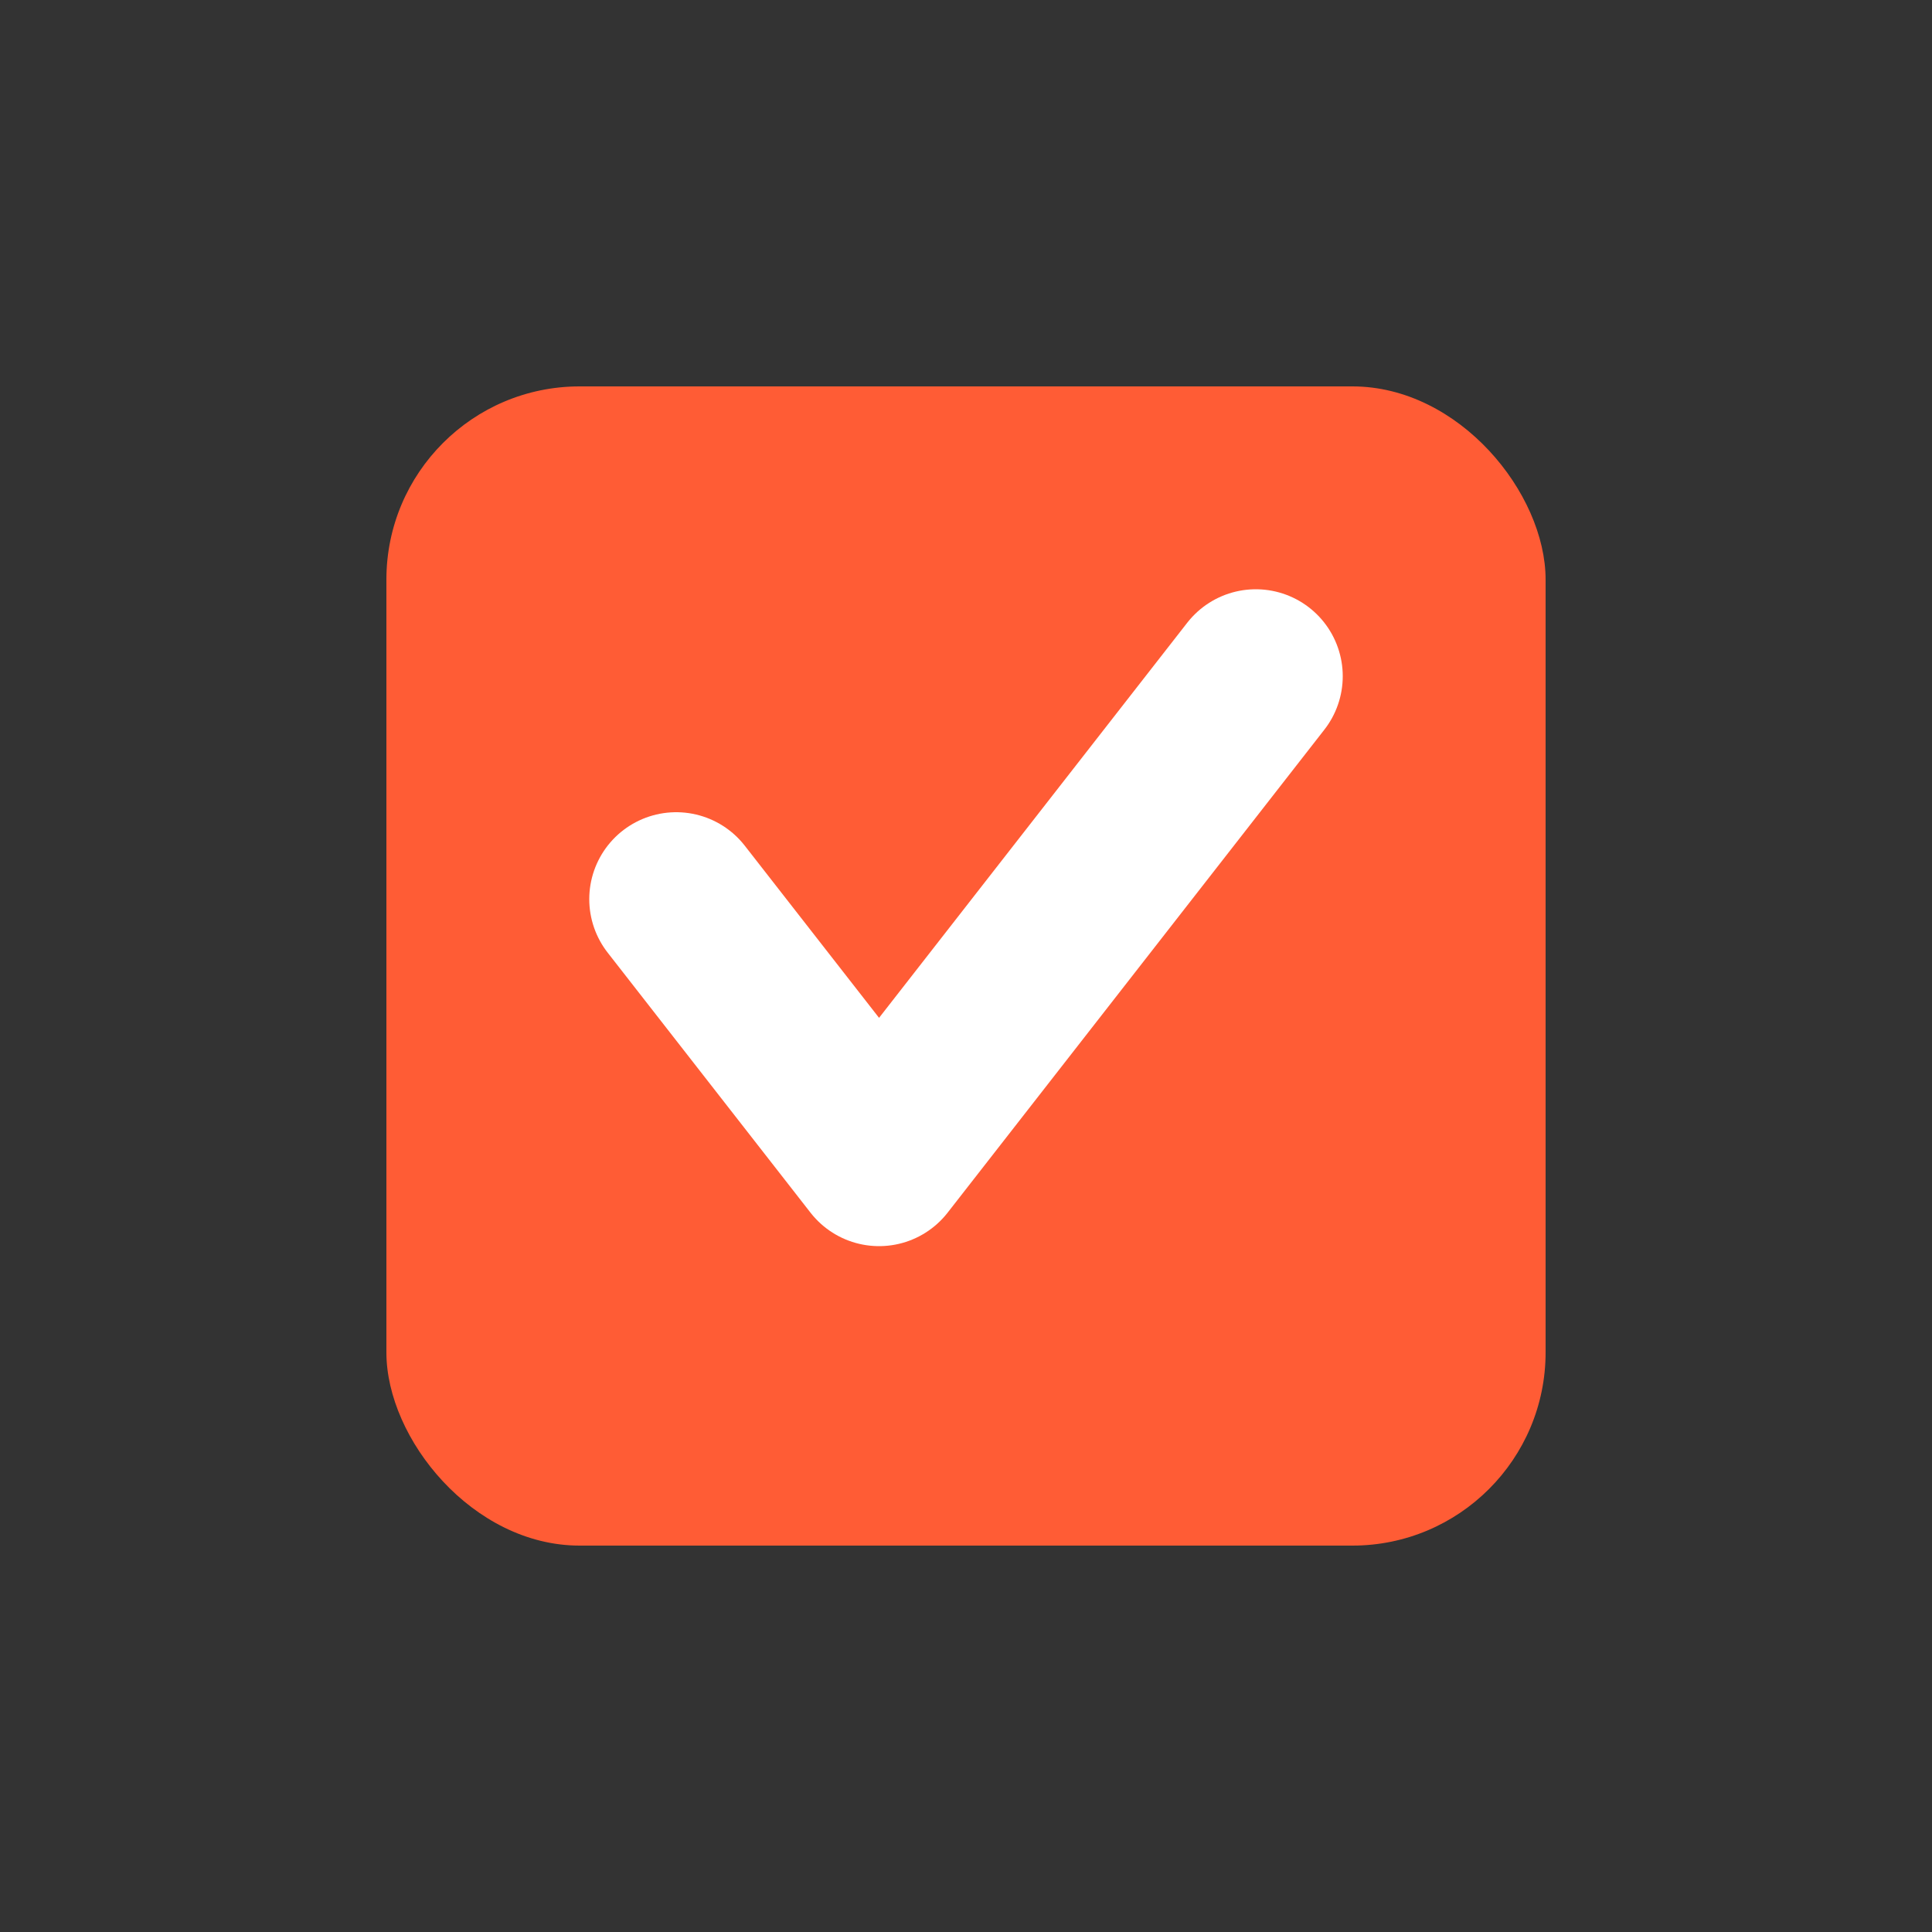
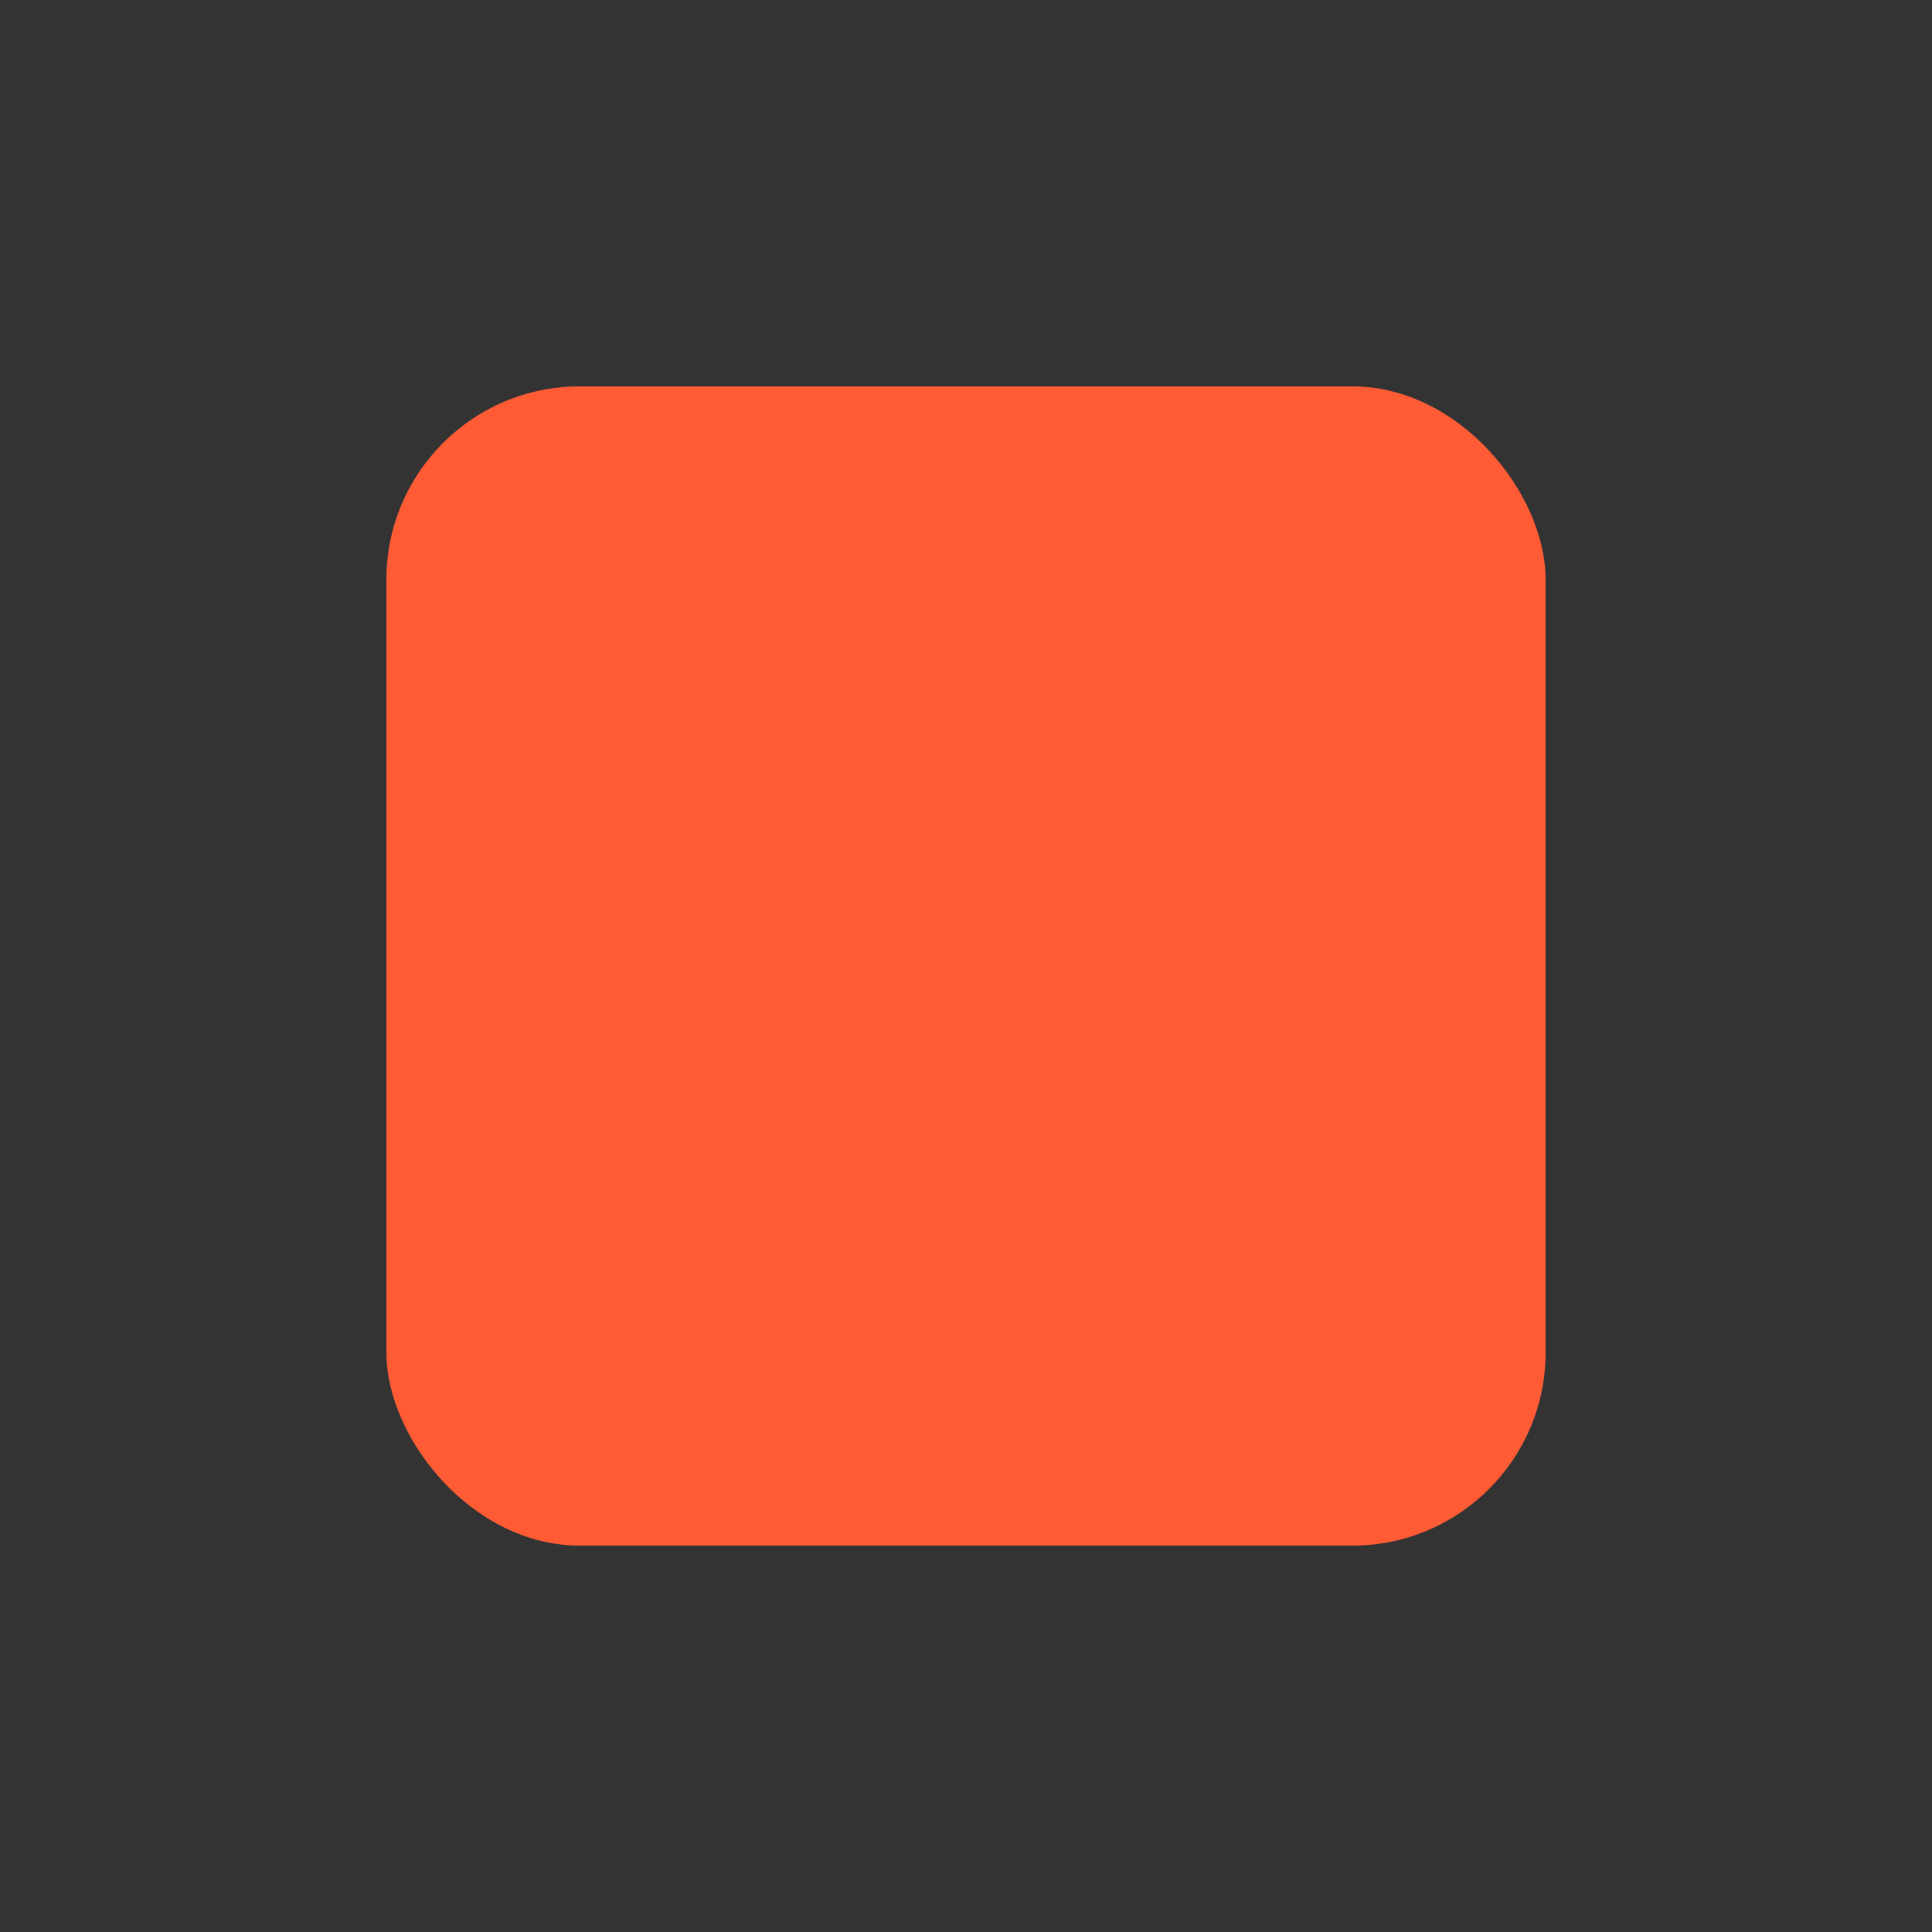
<svg xmlns="http://www.w3.org/2000/svg" width="20" height="20" viewBox="0 0 20 20" fill="none">
  <rect x="0" y="0" width="20" height="20" fill="#333333" stroke="none" />
  <rect x="4" y="4" width="12" height="12" rx="2" fill="#FF5C35" />
-   <path d="M7 9.308L9.1 12L13 7" stroke="white" stroke-width="1.8" stroke-linecap="round" stroke-linejoin="round" />
</svg>